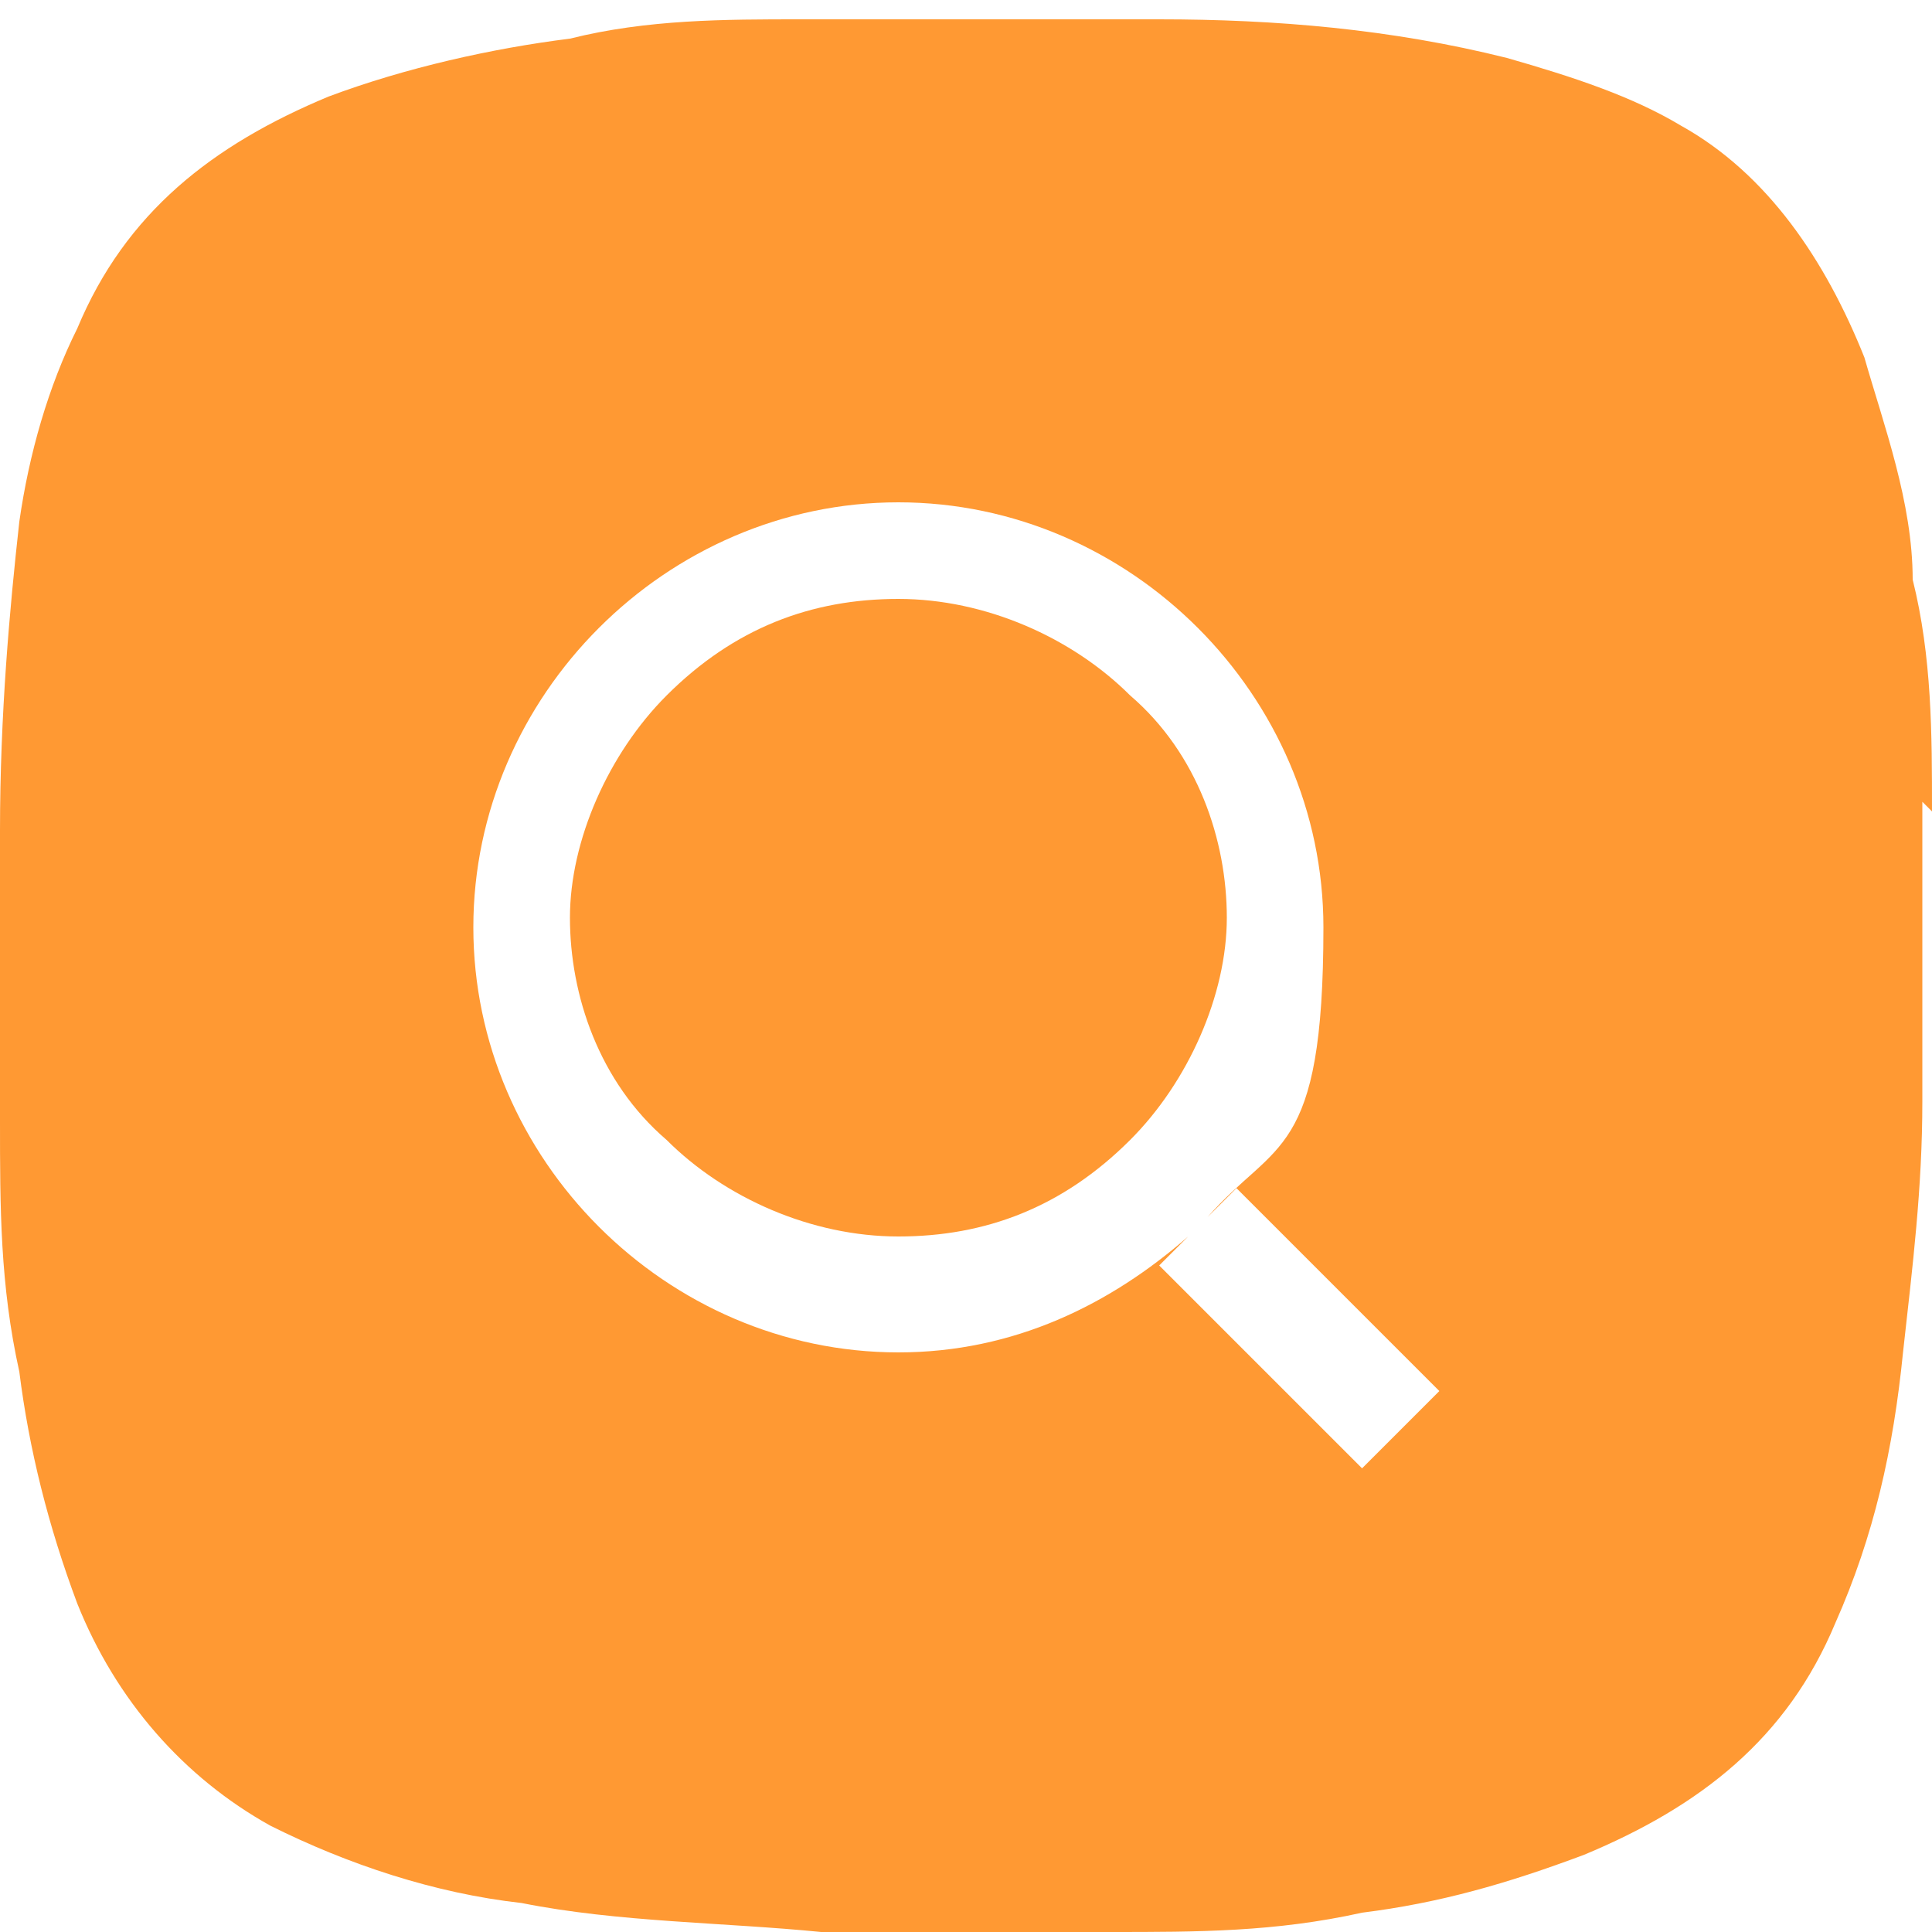
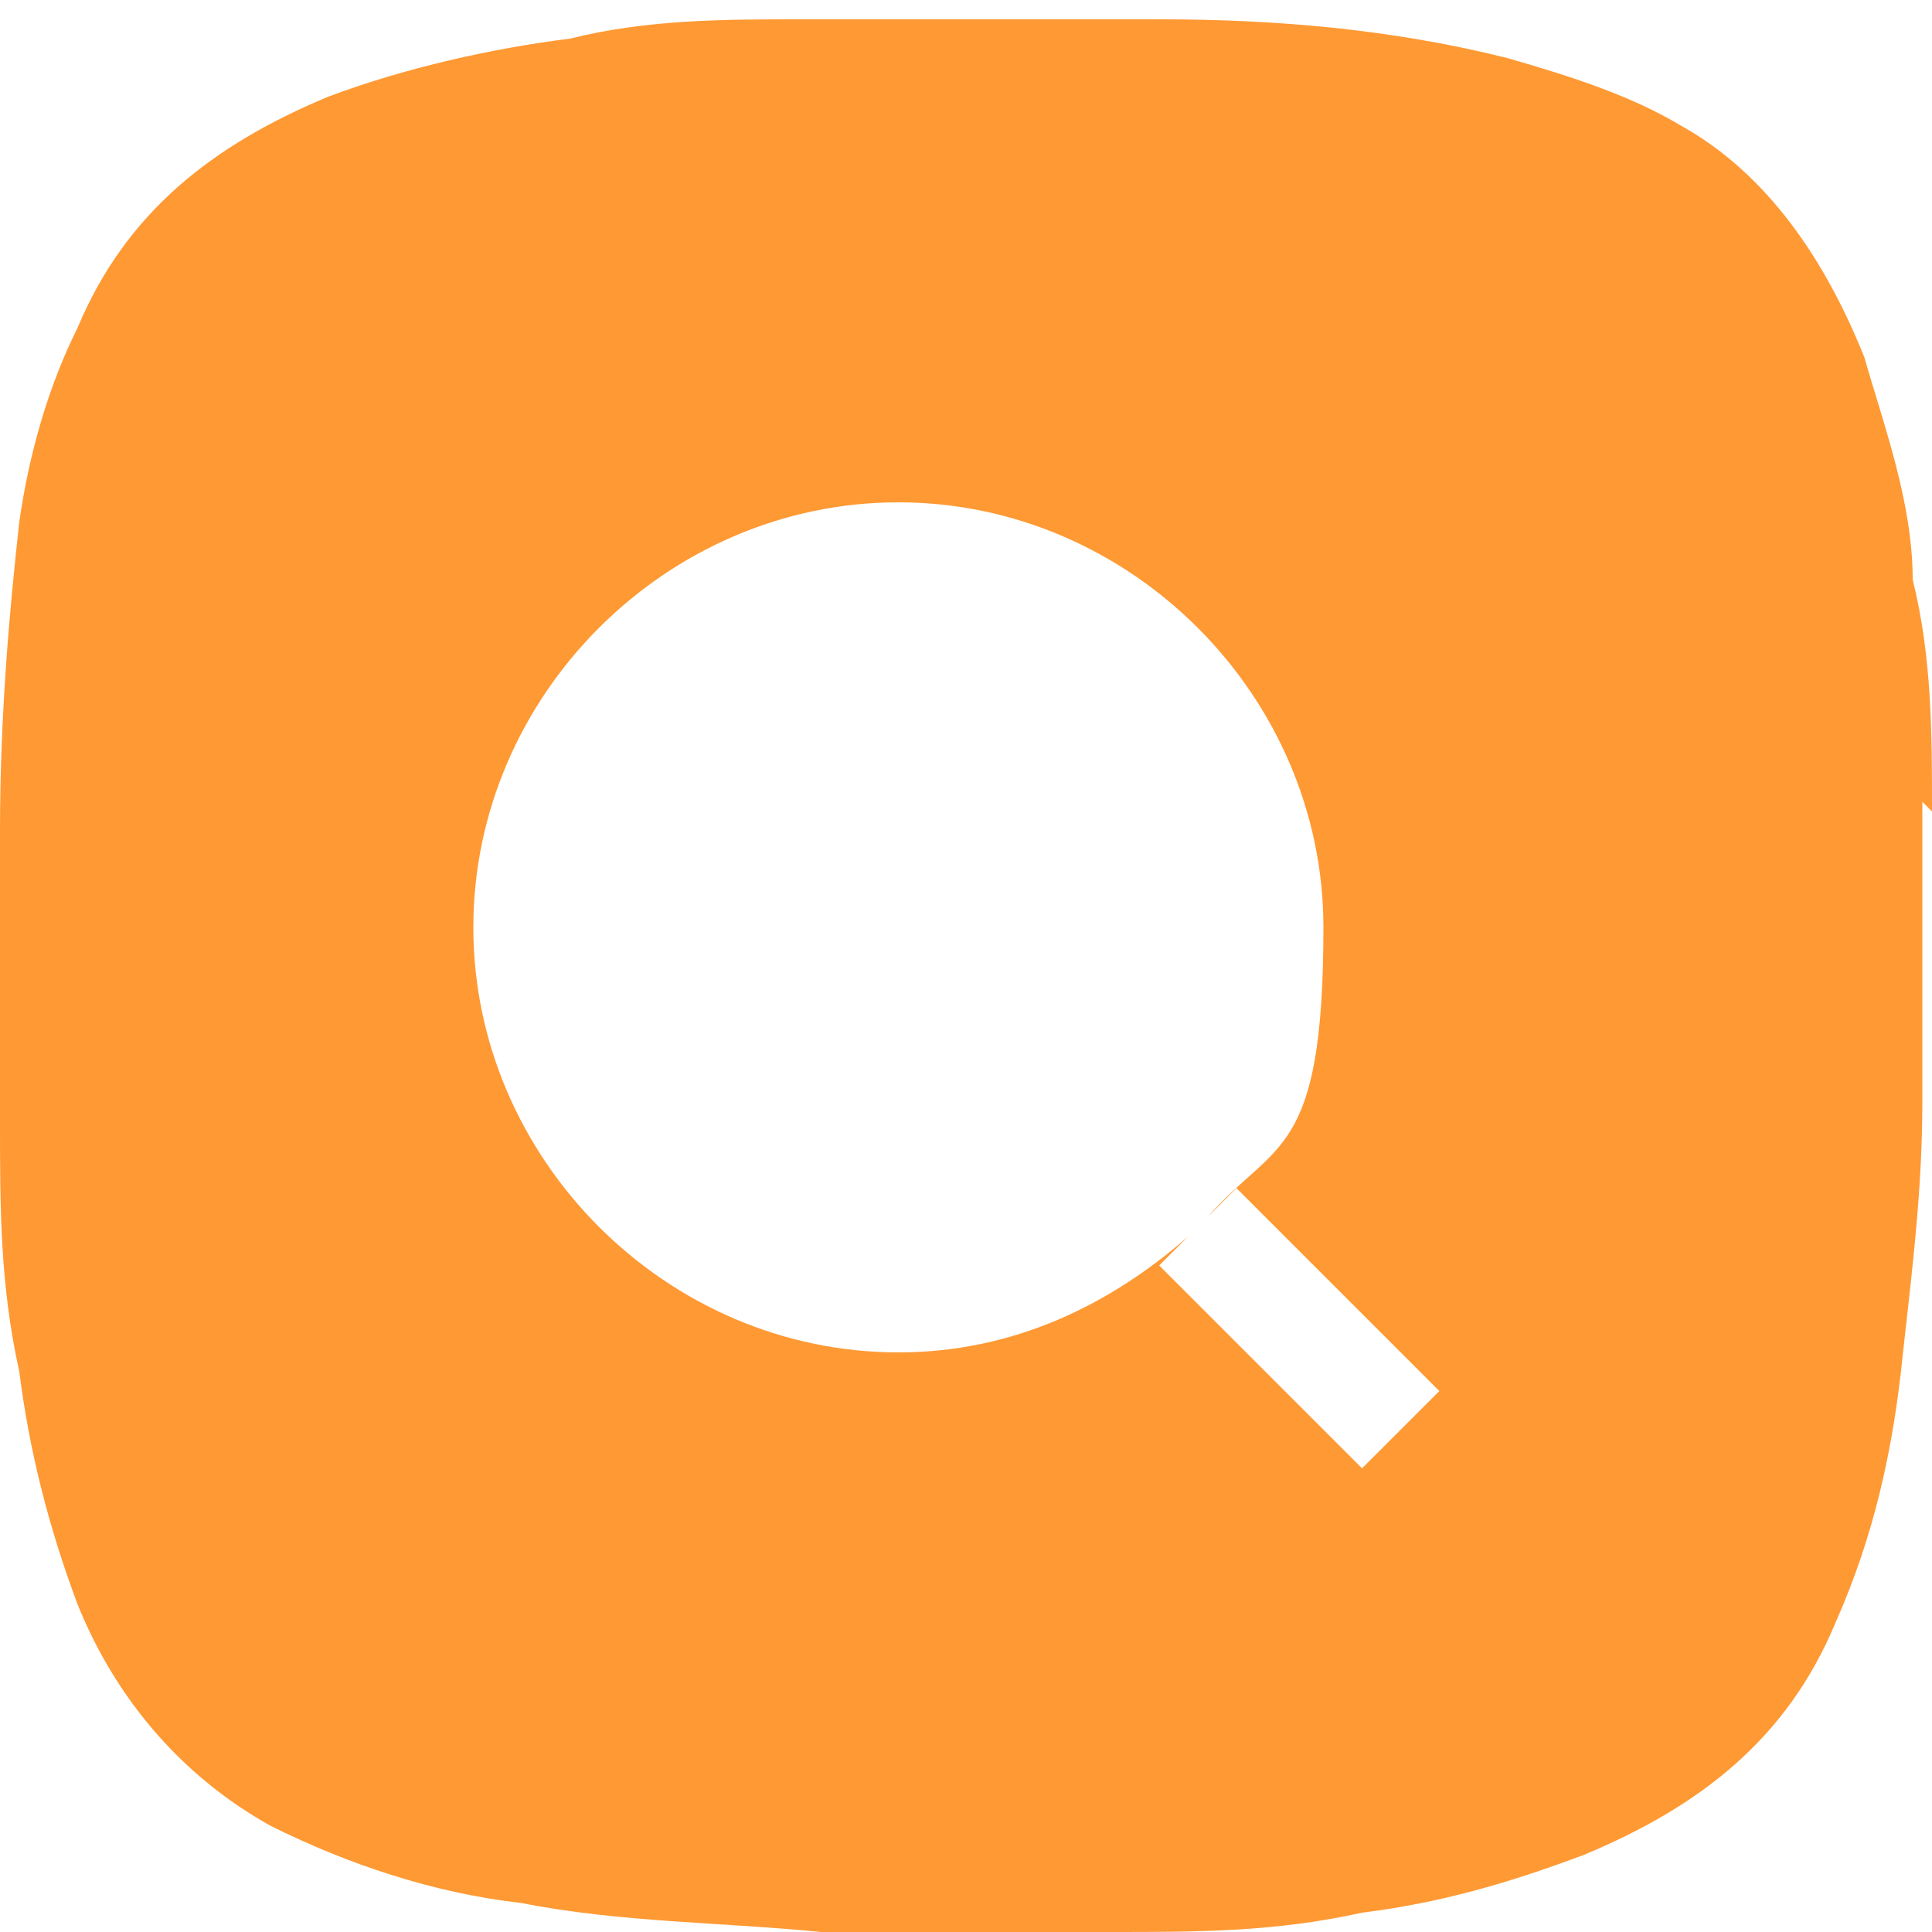
<svg xmlns="http://www.w3.org/2000/svg" id="Livello_1" data-name="Livello 1" version="1.1" viewBox="0 0 20 20">
  <defs>
    <style>
      .cls-1 {
        fill: #f93;
        stroke-width: 0px;
      }
    </style>
  </defs>
  <g id="Group_584" data-name="Group 584">
    <path id="Vector" class="cls-1" d="M20,8.4c0-.8,0-1.6-.2-2.4,0-.8-.3-1.6-.5-2.3-.4-1-1-1.9-1.9-2.4-.5-.3-1.1-.5-1.8-.7-1.2-.3-2.4-.4-3.6-.4-.7,0-1.4,0-2.2,0-.4,0-.9,0-1.5,0-.8,0-1.6,0-2.4.2-.8.1-1.7.3-2.5.6-1.2.5-2.1,1.2-2.6,2.4-.3.6-.5,1.3-.6,2C.1,6.3,0,7.4,0,8.6c0,1,0,2,0,3,0,.9,0,1.7.2,2.6.1.8.3,1.6.6,2.4.4,1,1.1,1.8,2,2.3.8.4,1.7.7,2.6.8,1,.2,2.1.2,3.1.3,1,0,2,0,3,0,.9,0,1.7,0,2.6-.2.8-.1,1.5-.3,2.3-.6,1.2-.5,2.1-1.2,2.6-2.4.4-.9.6-1.8.7-2.8.1-.9.2-1.7.2-2.6,0-1,0-2,0-3.1ZM14.1,15.2l-2.1-2.1.3-.3c-.8.7-1.8,1.2-3,1.2-2.4,0-4.4-2-4.4-4.4s2-4.4,4.4-4.4,4.4,2,4.4,4.4-.5,2.2-1.2,3l.3-.3,2.1,2.1-.7.7Z" />
-     <path id="Vector_2" data-name="Vector 2" class="cls-1" d="M11.7,7.2c-.6-.6-1.5-1-2.4-1s-1.7.3-2.4,1c-.6.6-1,1.5-1,2.3s.3,1.7,1,2.3c.6.6,1.5,1,2.4,1s1.7-.3,2.4-1c.6-.6,1-1.5,1-2.3s-.3-1.7-1-2.3Z" />
  </g>
</svg>